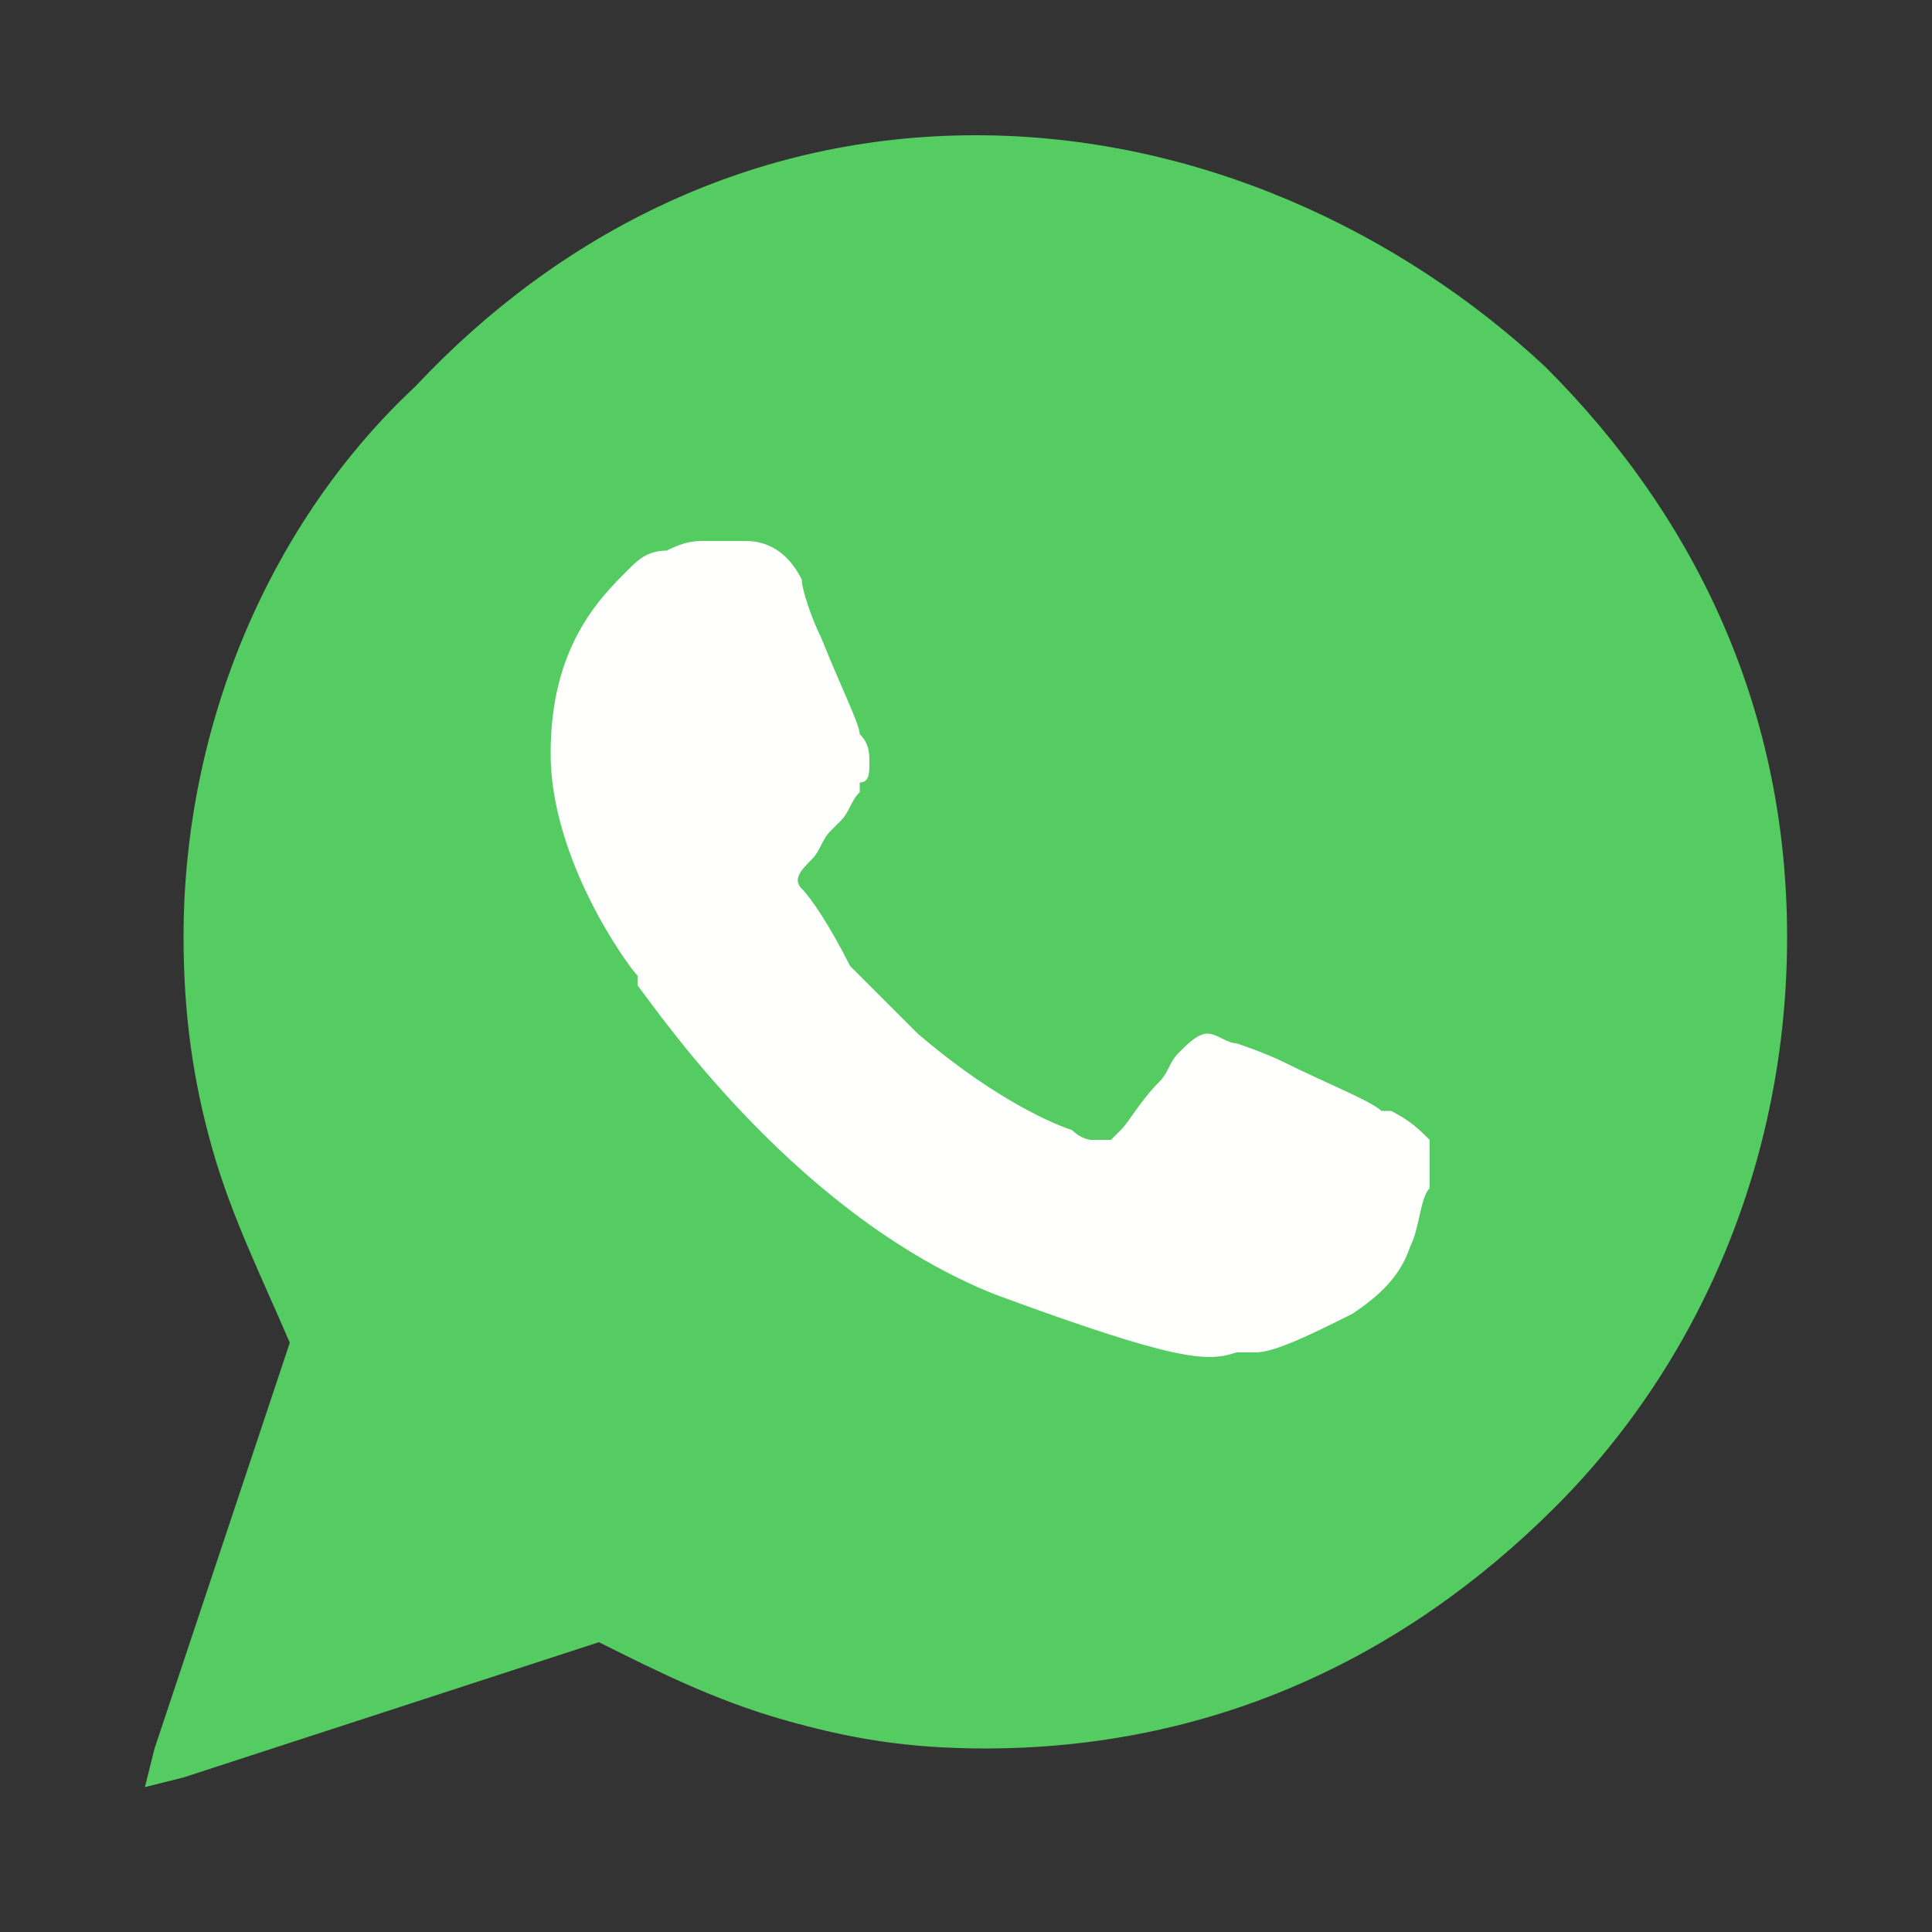
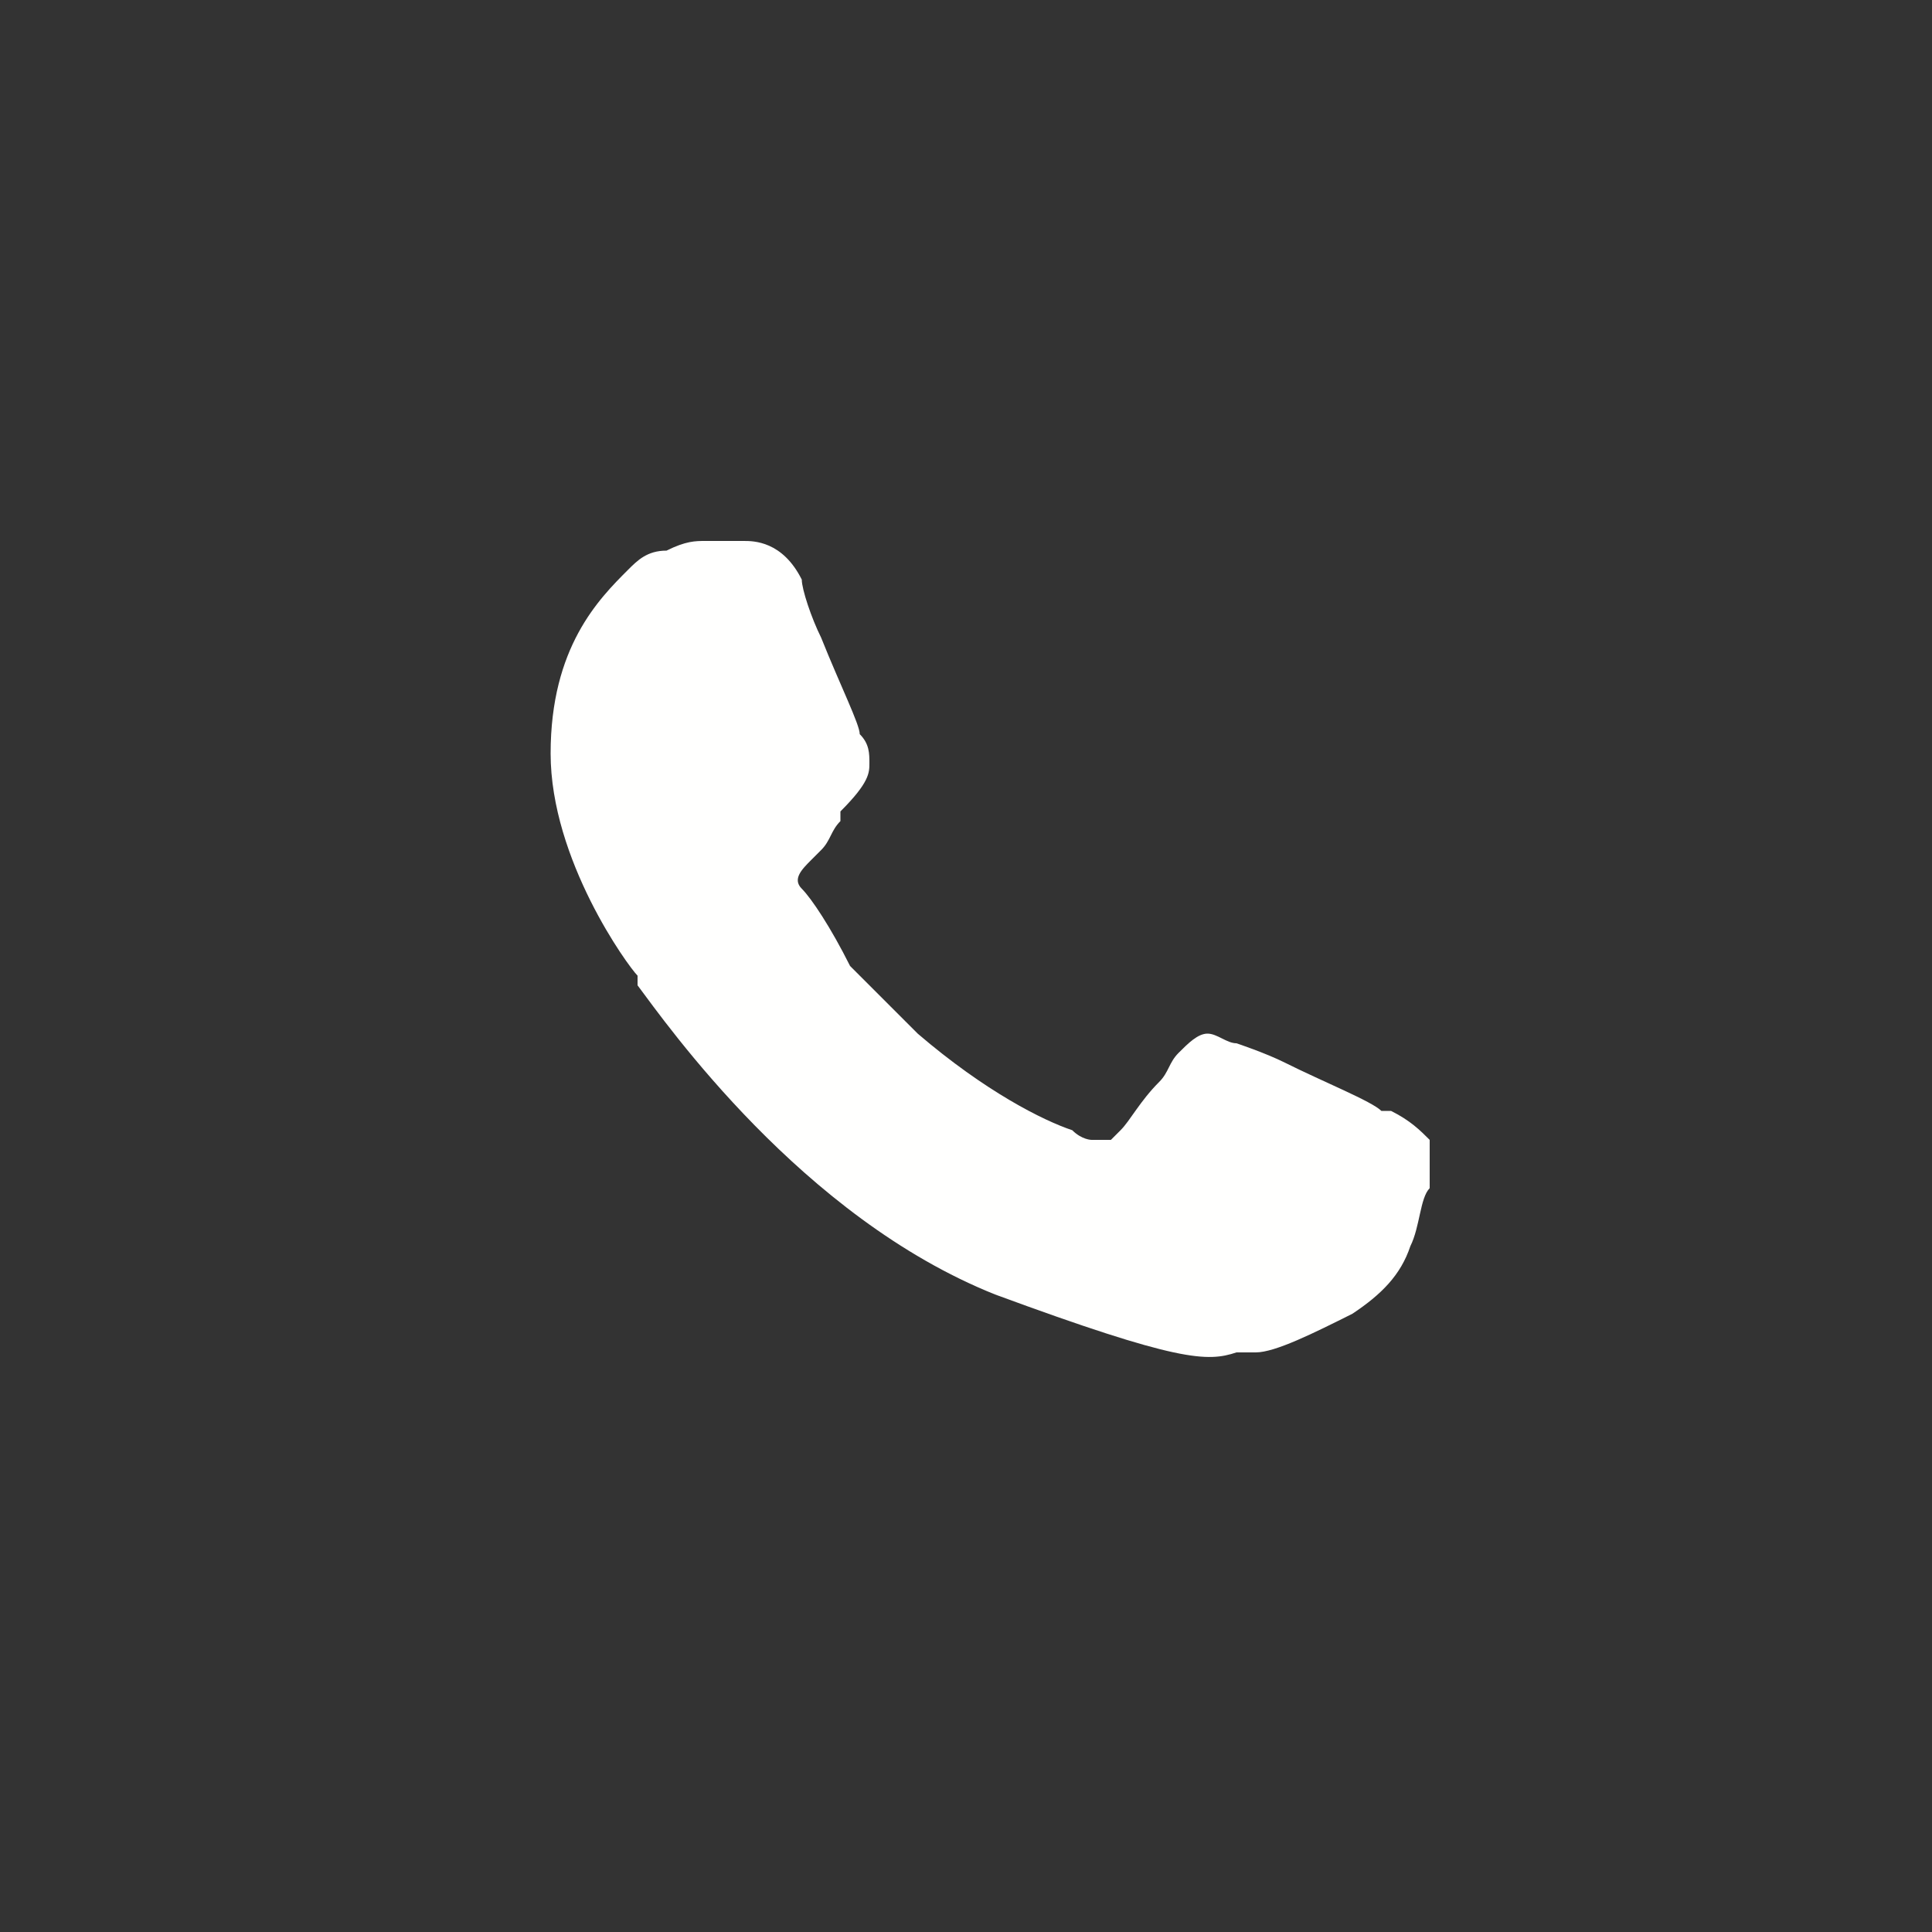
<svg xmlns="http://www.w3.org/2000/svg" version="1.2" baseProfile="tiny" id="Layer_1" x="0px" y="0px" width="20px" height="20px" viewBox="0 0 20 20" xml:space="preserve">
  <rect x="0" y="0" width="20" height="20" fill="#333333" stroke="none" />
-   <path fill="#54CC61" d="M18.5,9.7c0-2.3-0.9-4.3-2.5-5.9c-1.5-1.4-3.6-2.4-5.9-2.4S5.8,2.4,4.3,4C2.8,5.4,1.9,7.5,1.9,9.7  c0,0.8,0.1,1.5,0.3,2.2c0.2,0.7,0.5,1.3,0.8,2l-1.4,4.2l-0.1,0.4l0.4-0.1L6.2,17c0.6,0.3,1.2,0.6,1.9,0.8c0.7,0.2,1.3,0.3,2.1,0.3  c2.3,0,4.3-0.9,5.9-2.5C17.6,14.1,18.5,12,18.5,9.7L18.5,9.7z" />
-   <path fill="#FFFFFE" d="M8.9,7.6c0-0.1-0.2-0.5-0.4-1C8.4,6.4,8.3,6.1,8.3,6C8.1,5.6,7.8,5.6,7.7,5.6l0,0c-0.1,0-0.1,0-0.2,0  s-0.2,0-0.2,0c-0.1,0-0.2,0-0.4,0.1c-0.2,0-0.3,0.1-0.4,0.2l0,0C6.2,6.2,5.7,6.7,5.7,7.8s0.8,2.2,0.9,2.3l0,0l0,0l0,0c0,0,0,0,0,0.1  c0.3,0.4,1.7,2.4,3.7,3.2c1.9,0.7,2.2,0.7,2.5,0.6c0.1,0,0.1,0,0.2,0c0.2,0,0.6-0.2,1-0.4c0.3-0.2,0.5-0.4,0.6-0.7  c0.1-0.2,0.1-0.5,0.2-0.6c0-0.3,0-0.5,0-0.5l0,0c-0.1-0.1-0.2-0.2-0.4-0.3h-0.1l0,0c-0.1-0.1-0.6-0.3-1-0.5  c-0.2-0.1-0.5-0.2-0.5-0.2c-0.1,0-0.2-0.1-0.3-0.1s-0.2,0.1-0.3,0.2l0,0c-0.1,0.1-0.1,0.2-0.2,0.3c-0.2,0.2-0.3,0.4-0.4,0.5l0,0  l-0.1,0.1c0,0-0.1,0-0.2,0c0,0-0.1,0-0.2-0.1c-0.3-0.1-0.9-0.4-1.6-1C9.2,10.4,9,10.2,8.8,10C8.6,9.6,8.4,9.3,8.3,9.2  C8.2,9.1,8.3,9,8.4,8.9l0,0c0.1-0.1,0.1-0.2,0.2-0.3l0.1-0.1l0,0c0.1-0.1,0.1-0.2,0.2-0.3c0,0,0,0,0-0.1l0,0C9,8.1,9,8,9,7.9  S9,7.7,8.9,7.6L8.9,7.6L8.9,7.6z" />
+   <path fill="#FFFFFE" d="M8.9,7.6c0-0.1-0.2-0.5-0.4-1C8.4,6.4,8.3,6.1,8.3,6C8.1,5.6,7.8,5.6,7.7,5.6l0,0c-0.1,0-0.1,0-0.2,0  s-0.2,0-0.2,0c-0.1,0-0.2,0-0.4,0.1c-0.2,0-0.3,0.1-0.4,0.2l0,0C6.2,6.2,5.7,6.7,5.7,7.8s0.8,2.2,0.9,2.3l0,0l0,0l0,0c0,0,0,0,0,0.1  c0.3,0.4,1.7,2.4,3.7,3.2c1.9,0.7,2.2,0.7,2.5,0.6c0.1,0,0.1,0,0.2,0c0.2,0,0.6-0.2,1-0.4c0.3-0.2,0.5-0.4,0.6-0.7  c0.1-0.2,0.1-0.5,0.2-0.6c0-0.3,0-0.5,0-0.5l0,0c-0.1-0.1-0.2-0.2-0.4-0.3h-0.1l0,0c-0.1-0.1-0.6-0.3-1-0.5  c-0.2-0.1-0.5-0.2-0.5-0.2c-0.1,0-0.2-0.1-0.3-0.1s-0.2,0.1-0.3,0.2l0,0c-0.1,0.1-0.1,0.2-0.2,0.3c-0.2,0.2-0.3,0.4-0.4,0.5l0,0  l-0.1,0.1c0,0-0.1,0-0.2,0c0,0-0.1,0-0.2-0.1c-0.3-0.1-0.9-0.4-1.6-1C9.2,10.4,9,10.2,8.8,10C8.6,9.6,8.4,9.3,8.3,9.2  C8.2,9.1,8.3,9,8.4,8.9l0,0l0.1-0.1l0,0c0.1-0.1,0.1-0.2,0.2-0.3c0,0,0,0,0-0.1l0,0C9,8.1,9,8,9,7.9  S9,7.7,8.9,7.6L8.9,7.6L8.9,7.6z" />
</svg>